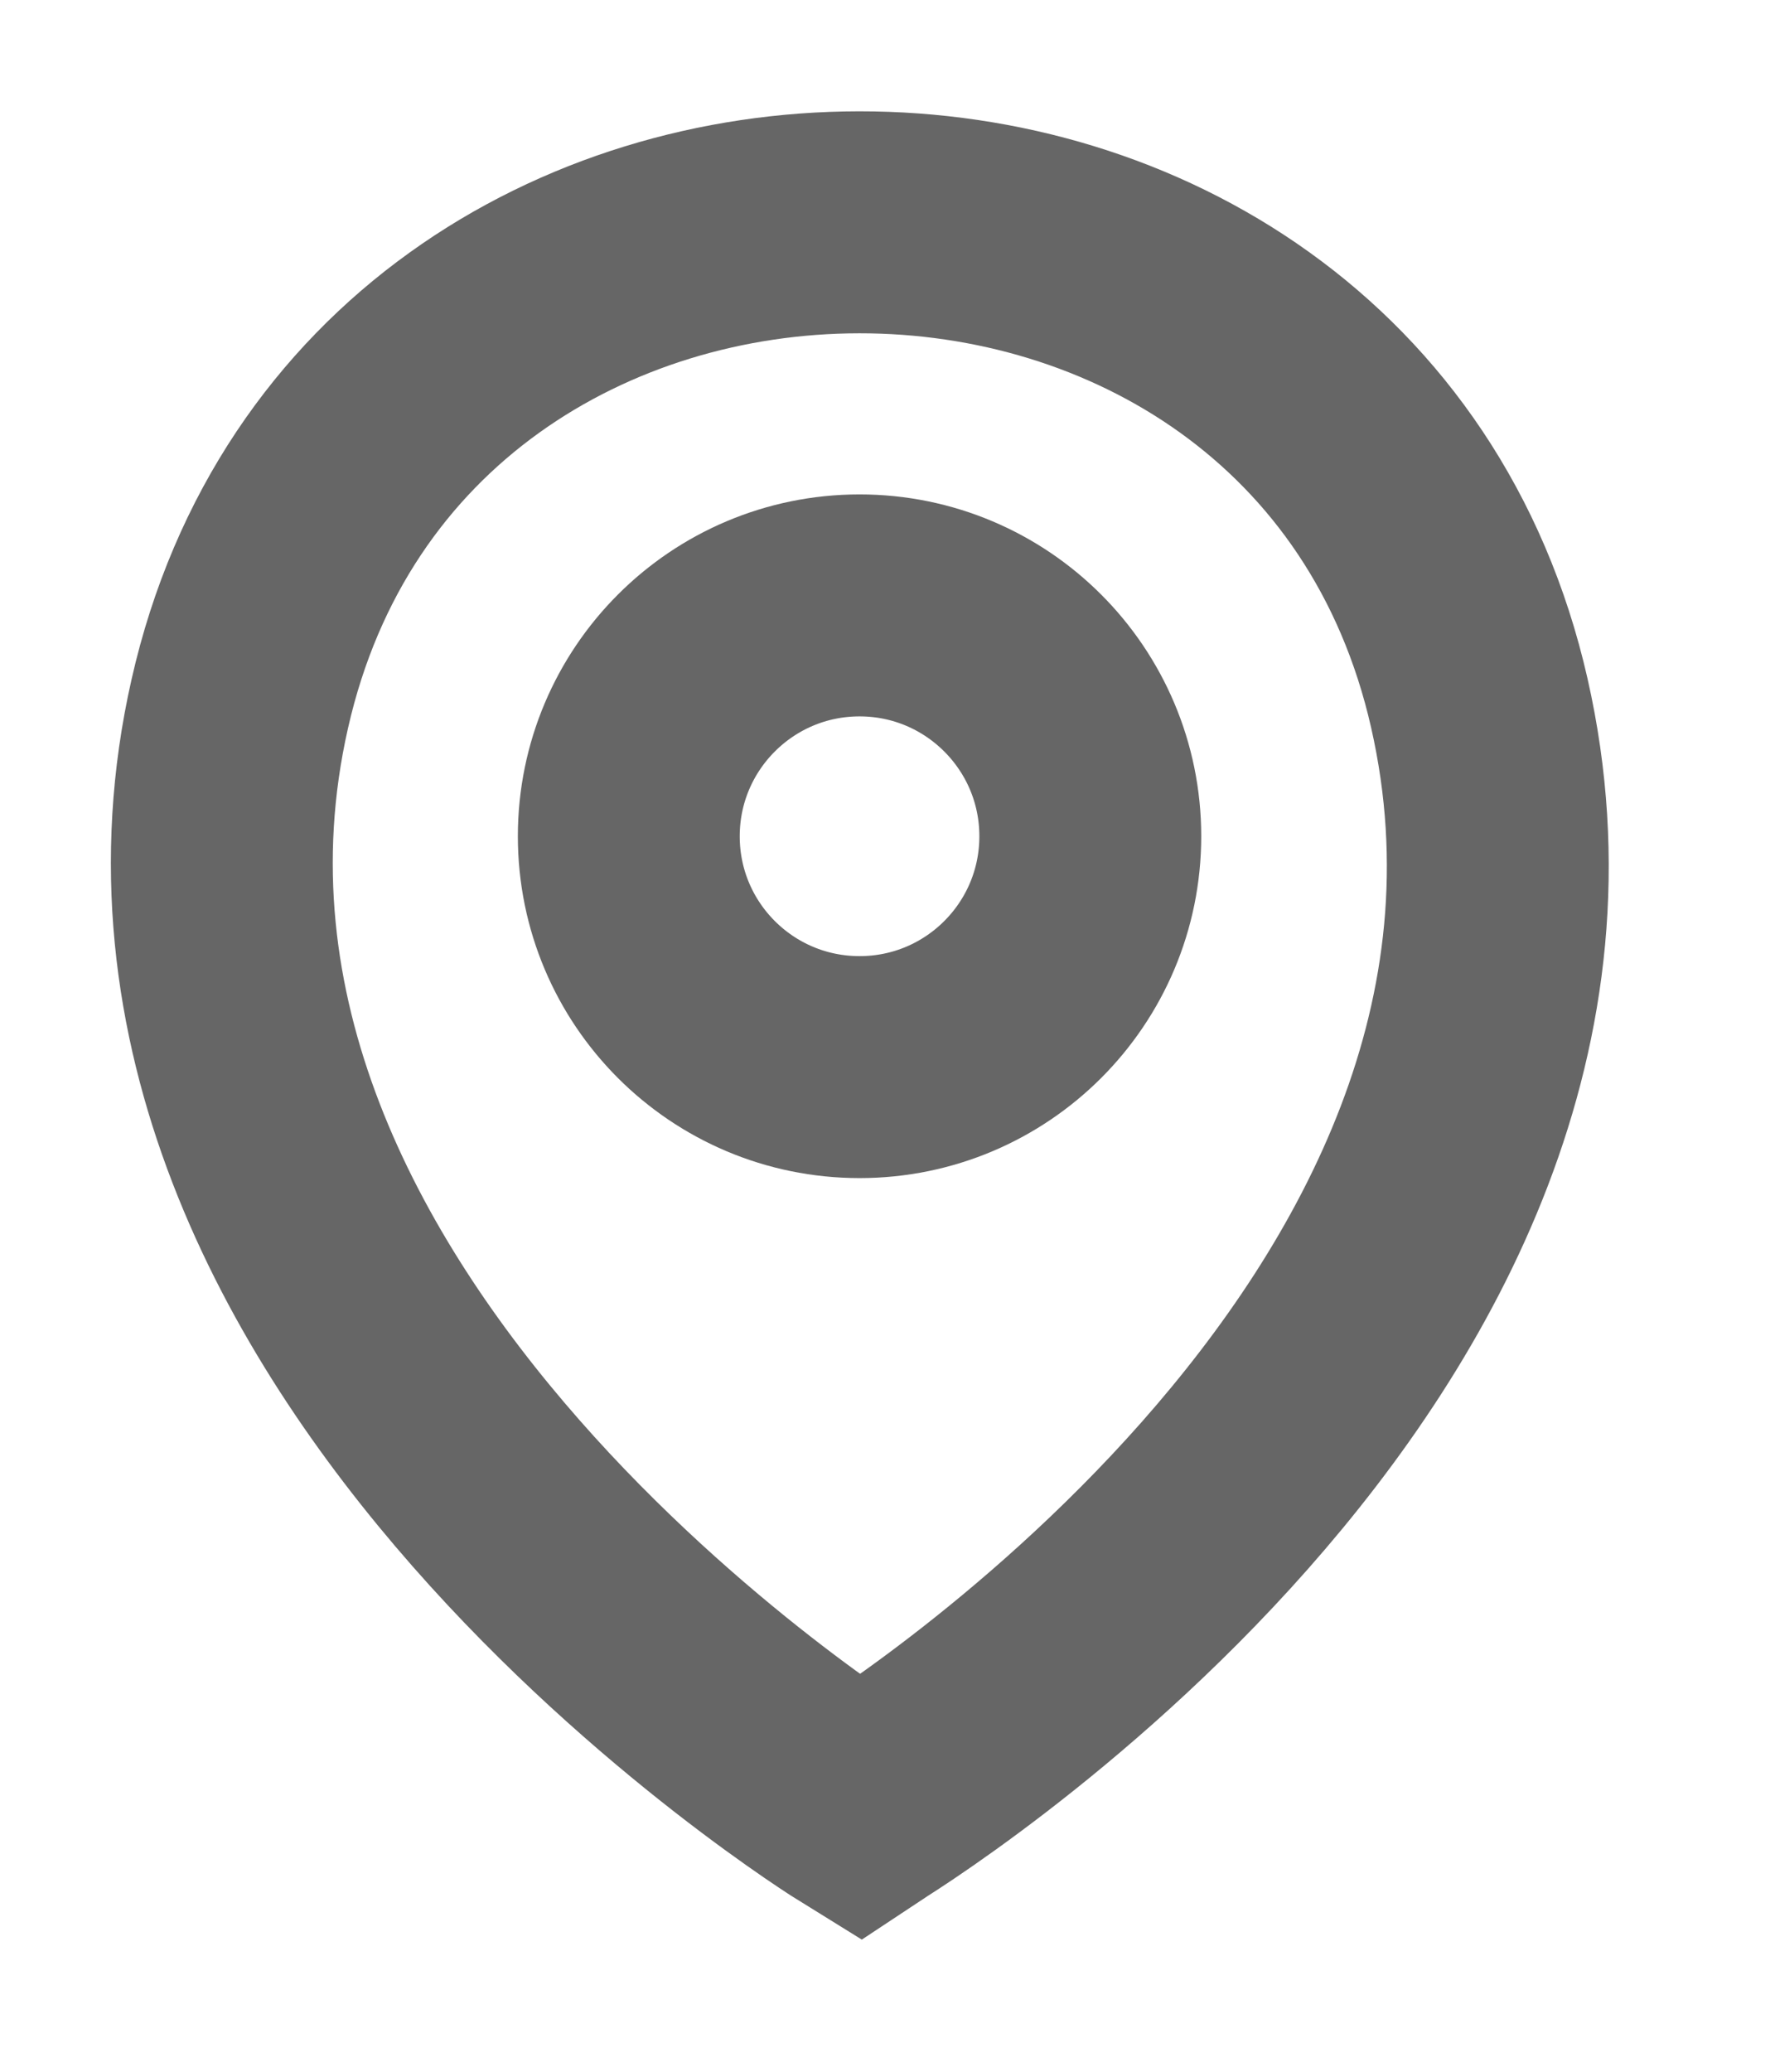
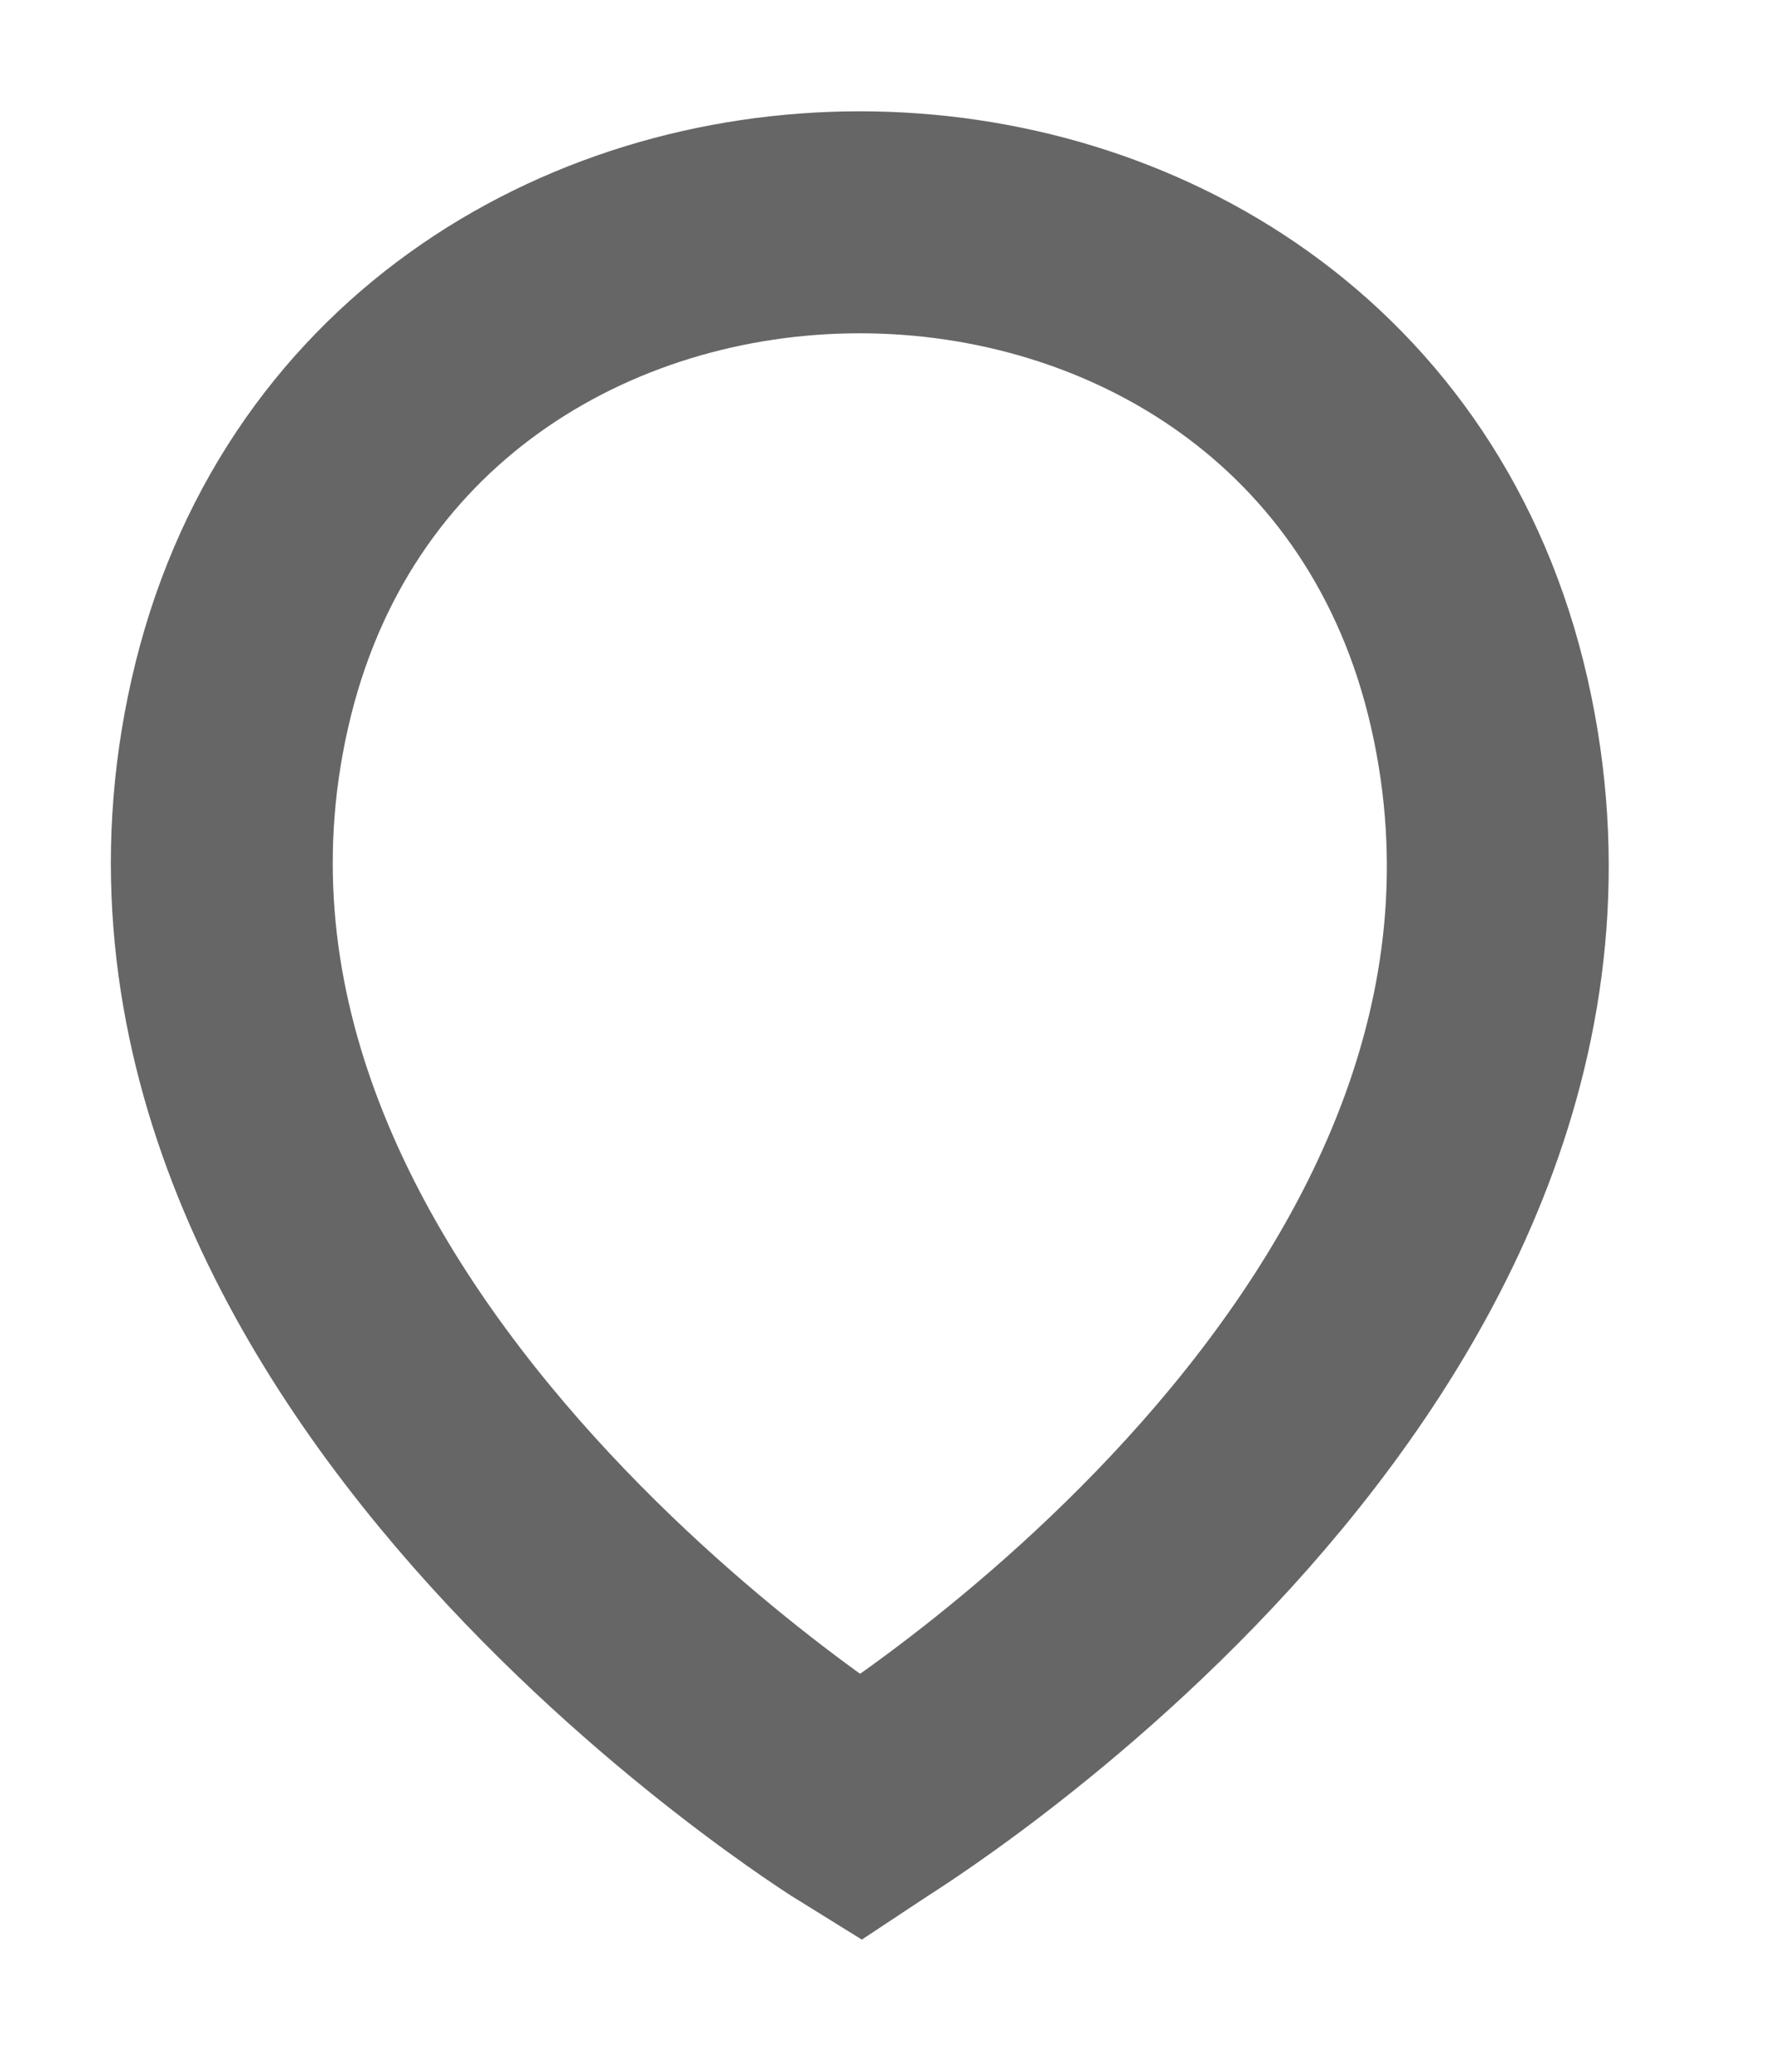
<svg xmlns="http://www.w3.org/2000/svg" width="12" height="14" viewBox="0 0 12 14" fill="none">
-   <path d="M5.811 7.211C6.673 7.211 7.371 6.513 7.371 5.651C7.371 4.79 6.673 4.091 5.811 4.091C4.949 4.091 4.251 4.79 4.251 5.651C4.251 6.513 4.949 7.211 5.811 7.211Z" stroke="#666666" stroke-width="1.5" stroke-linecap="square" />
  <path d="M1.621 4.756C2.601 0.421 9.016 0.416 10.001 4.751C10.986 9.086 5.826 12.206 5.811 12.216C5.811 12.216 0.651 9.031 1.621 4.756Z" stroke="#666666" stroke-width="1.5" stroke-linecap="square" />
</svg>